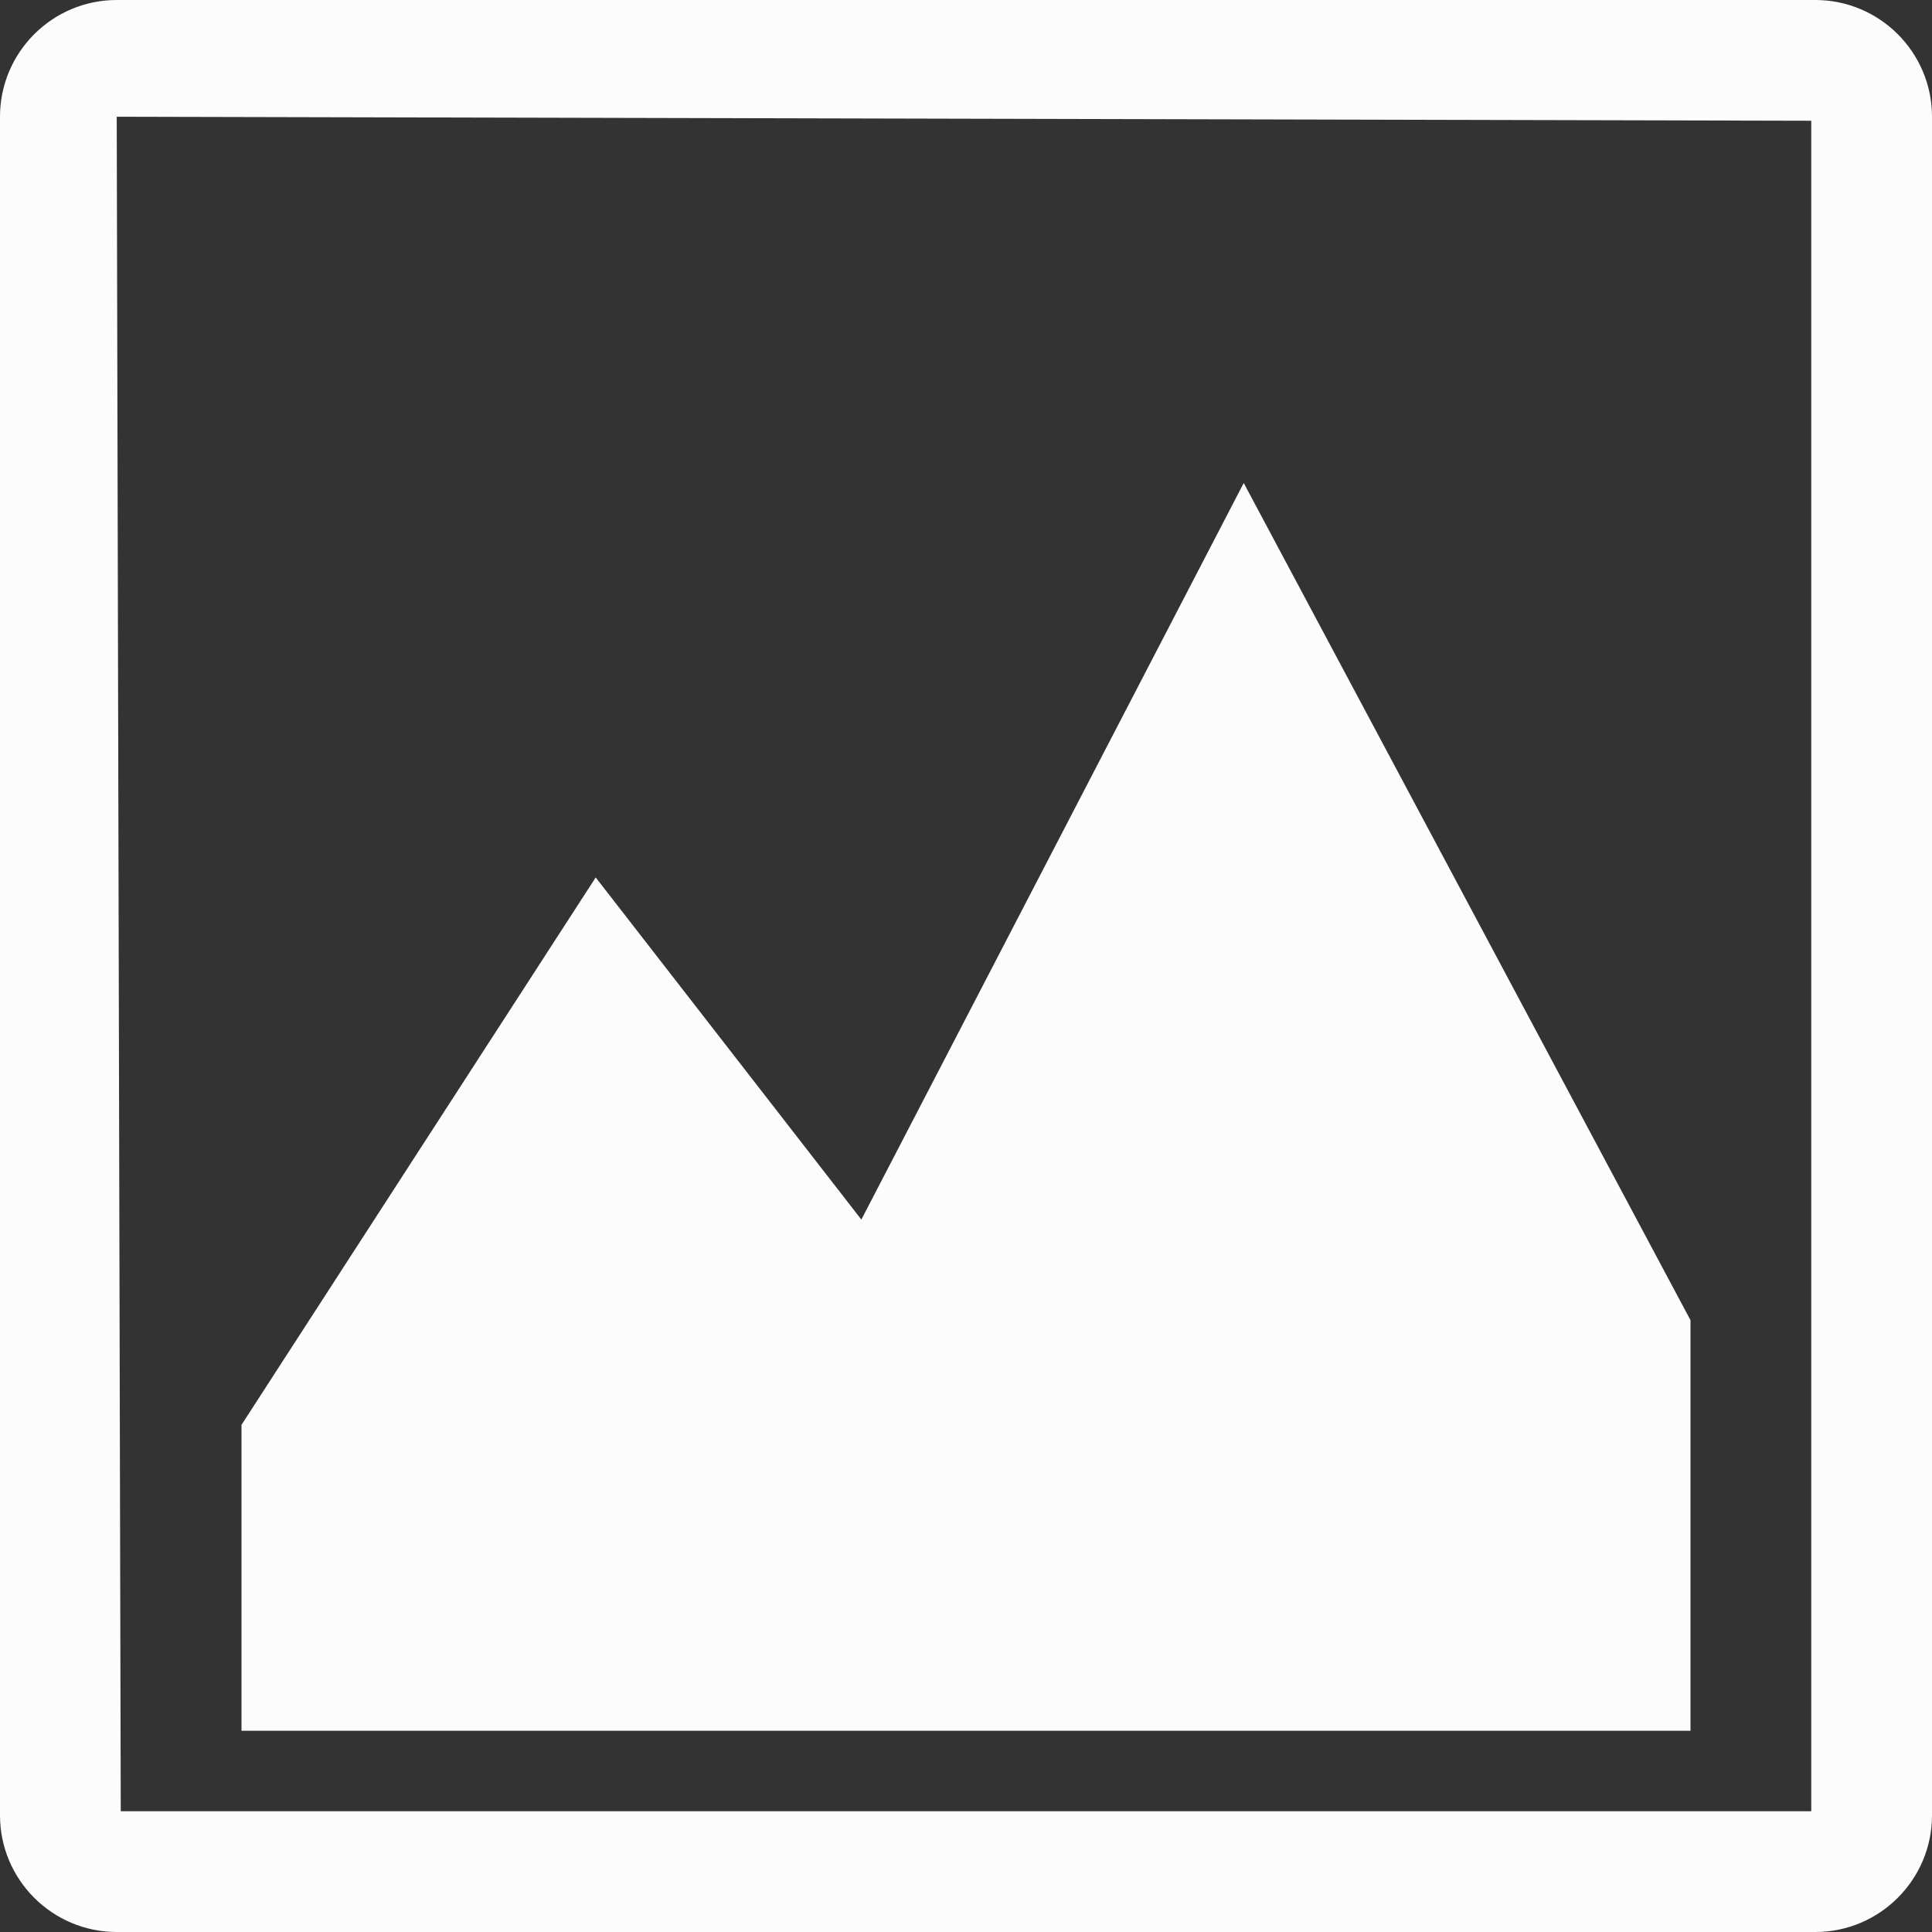
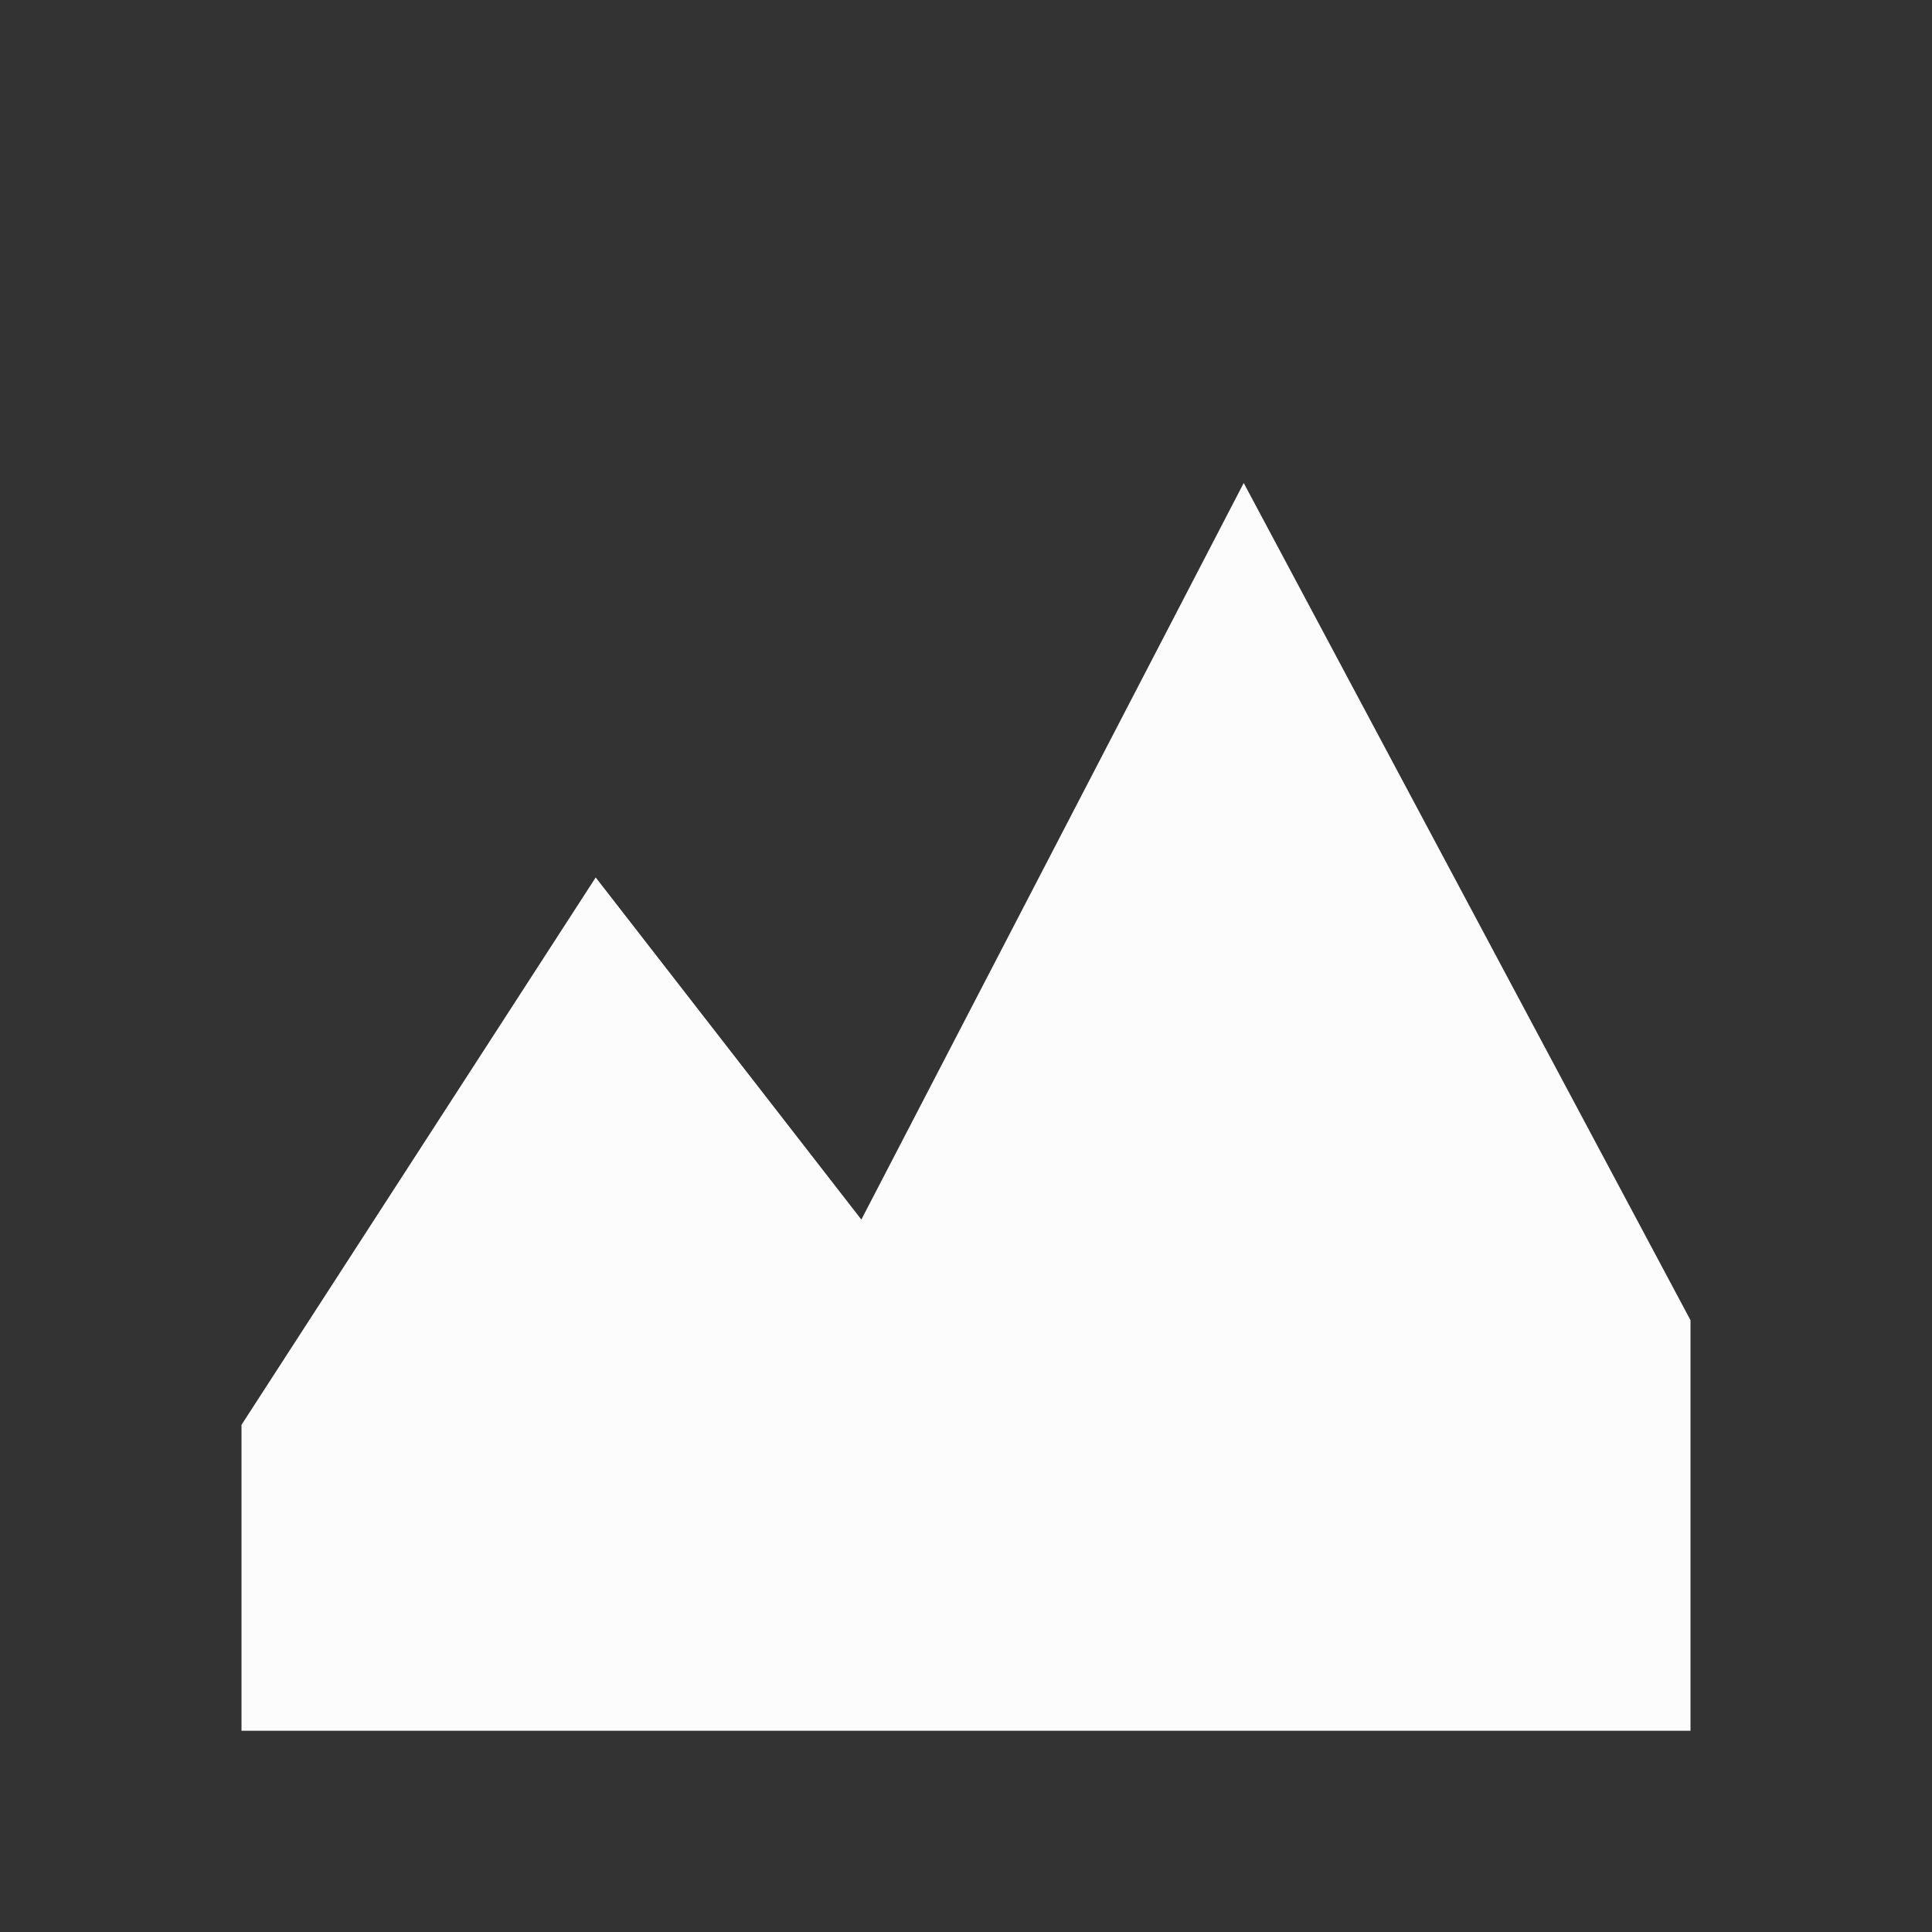
<svg xmlns="http://www.w3.org/2000/svg" version="1.1" id="Layer_1" x="0" y="0" viewBox="0 0 48 48" xml:space="preserve">
  <rect x="0" y="0" width="48" height="48" fill="#333333" stroke="none" />
  <style>.st1{fill:#fcfcfc}</style>
-   <path fill="none" d="M0 0h48v48H0z" />
-   <path class="st1" d="M45.1 0H2.9C1.3 0 0 1.3 0 2.9v42.2C0 46.7 1.3 48 2.9 48h42.2c1.6 0 2.9-1.3 2.9-2.9V2.9C48 1.3 46.7 0 45.1 0zM45 45H3L2.9 2.9 45 3v42z" />
+   <path fill="none" d="M0 0h48H0z" />
  <path class="st1" d="M21.4 30.3l-6.6-8.5L6 35.4V43h36V32.8L30.9 12l-9.5 18.3z" />
</svg>